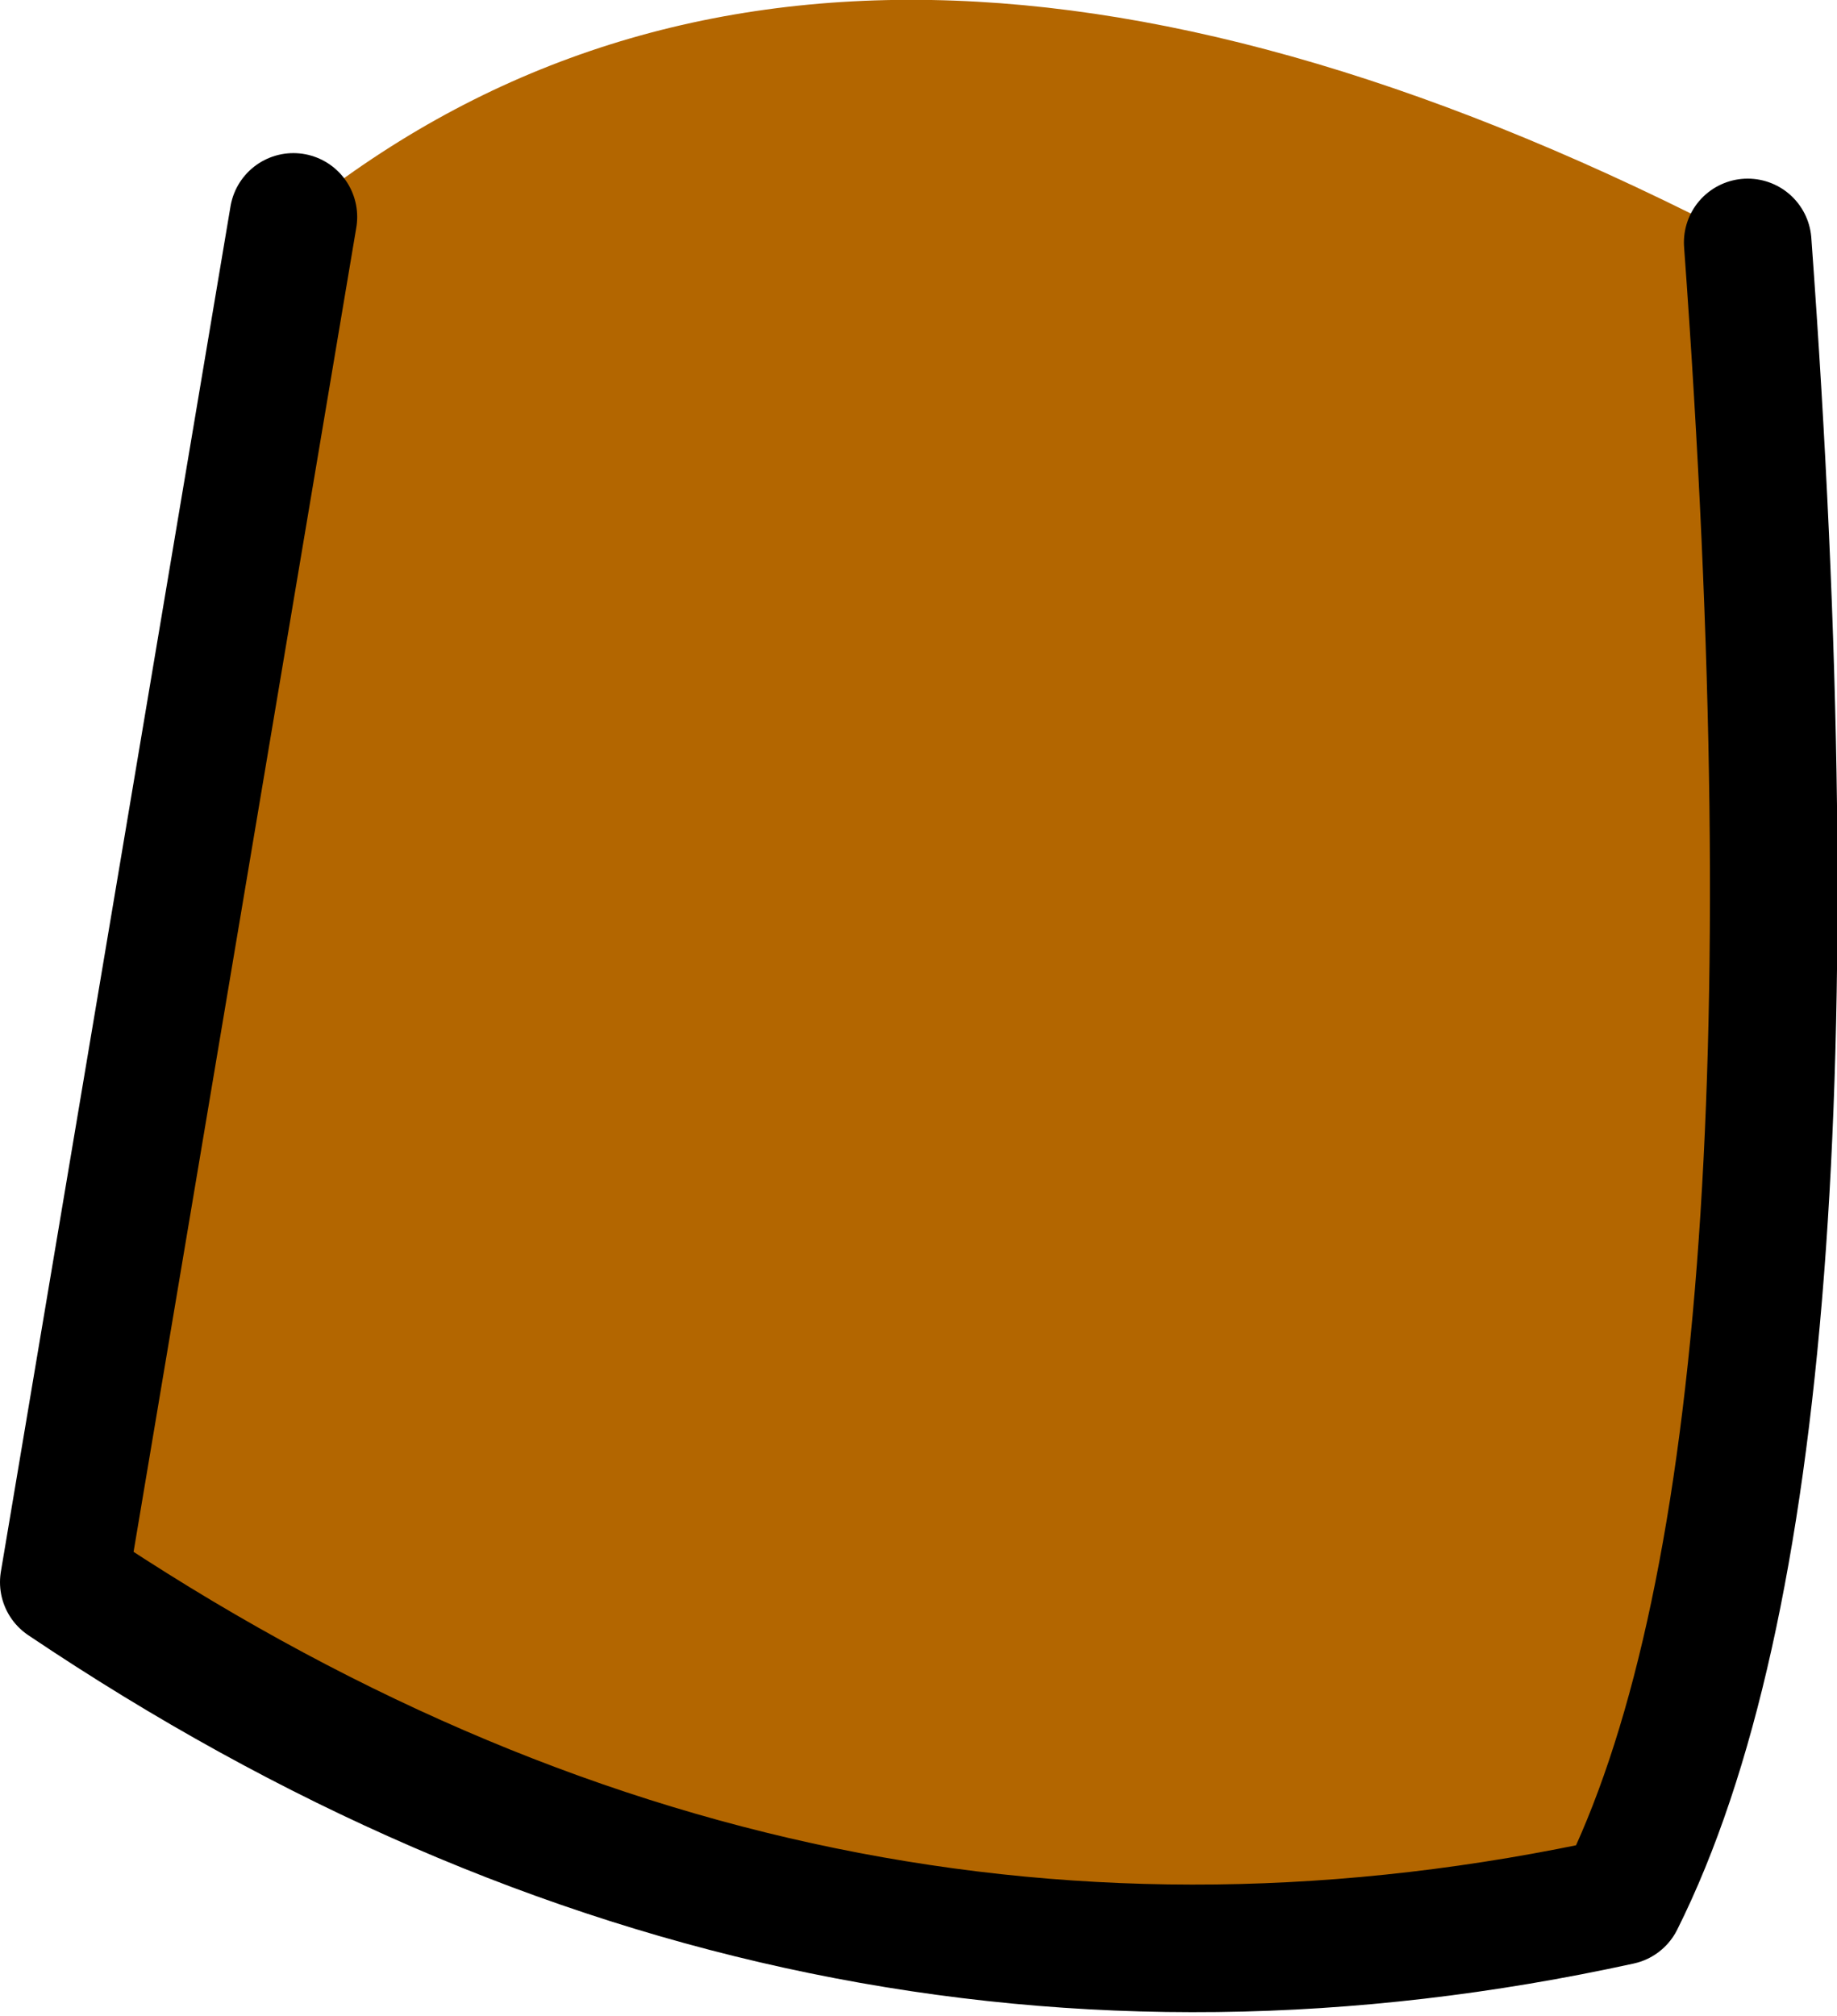
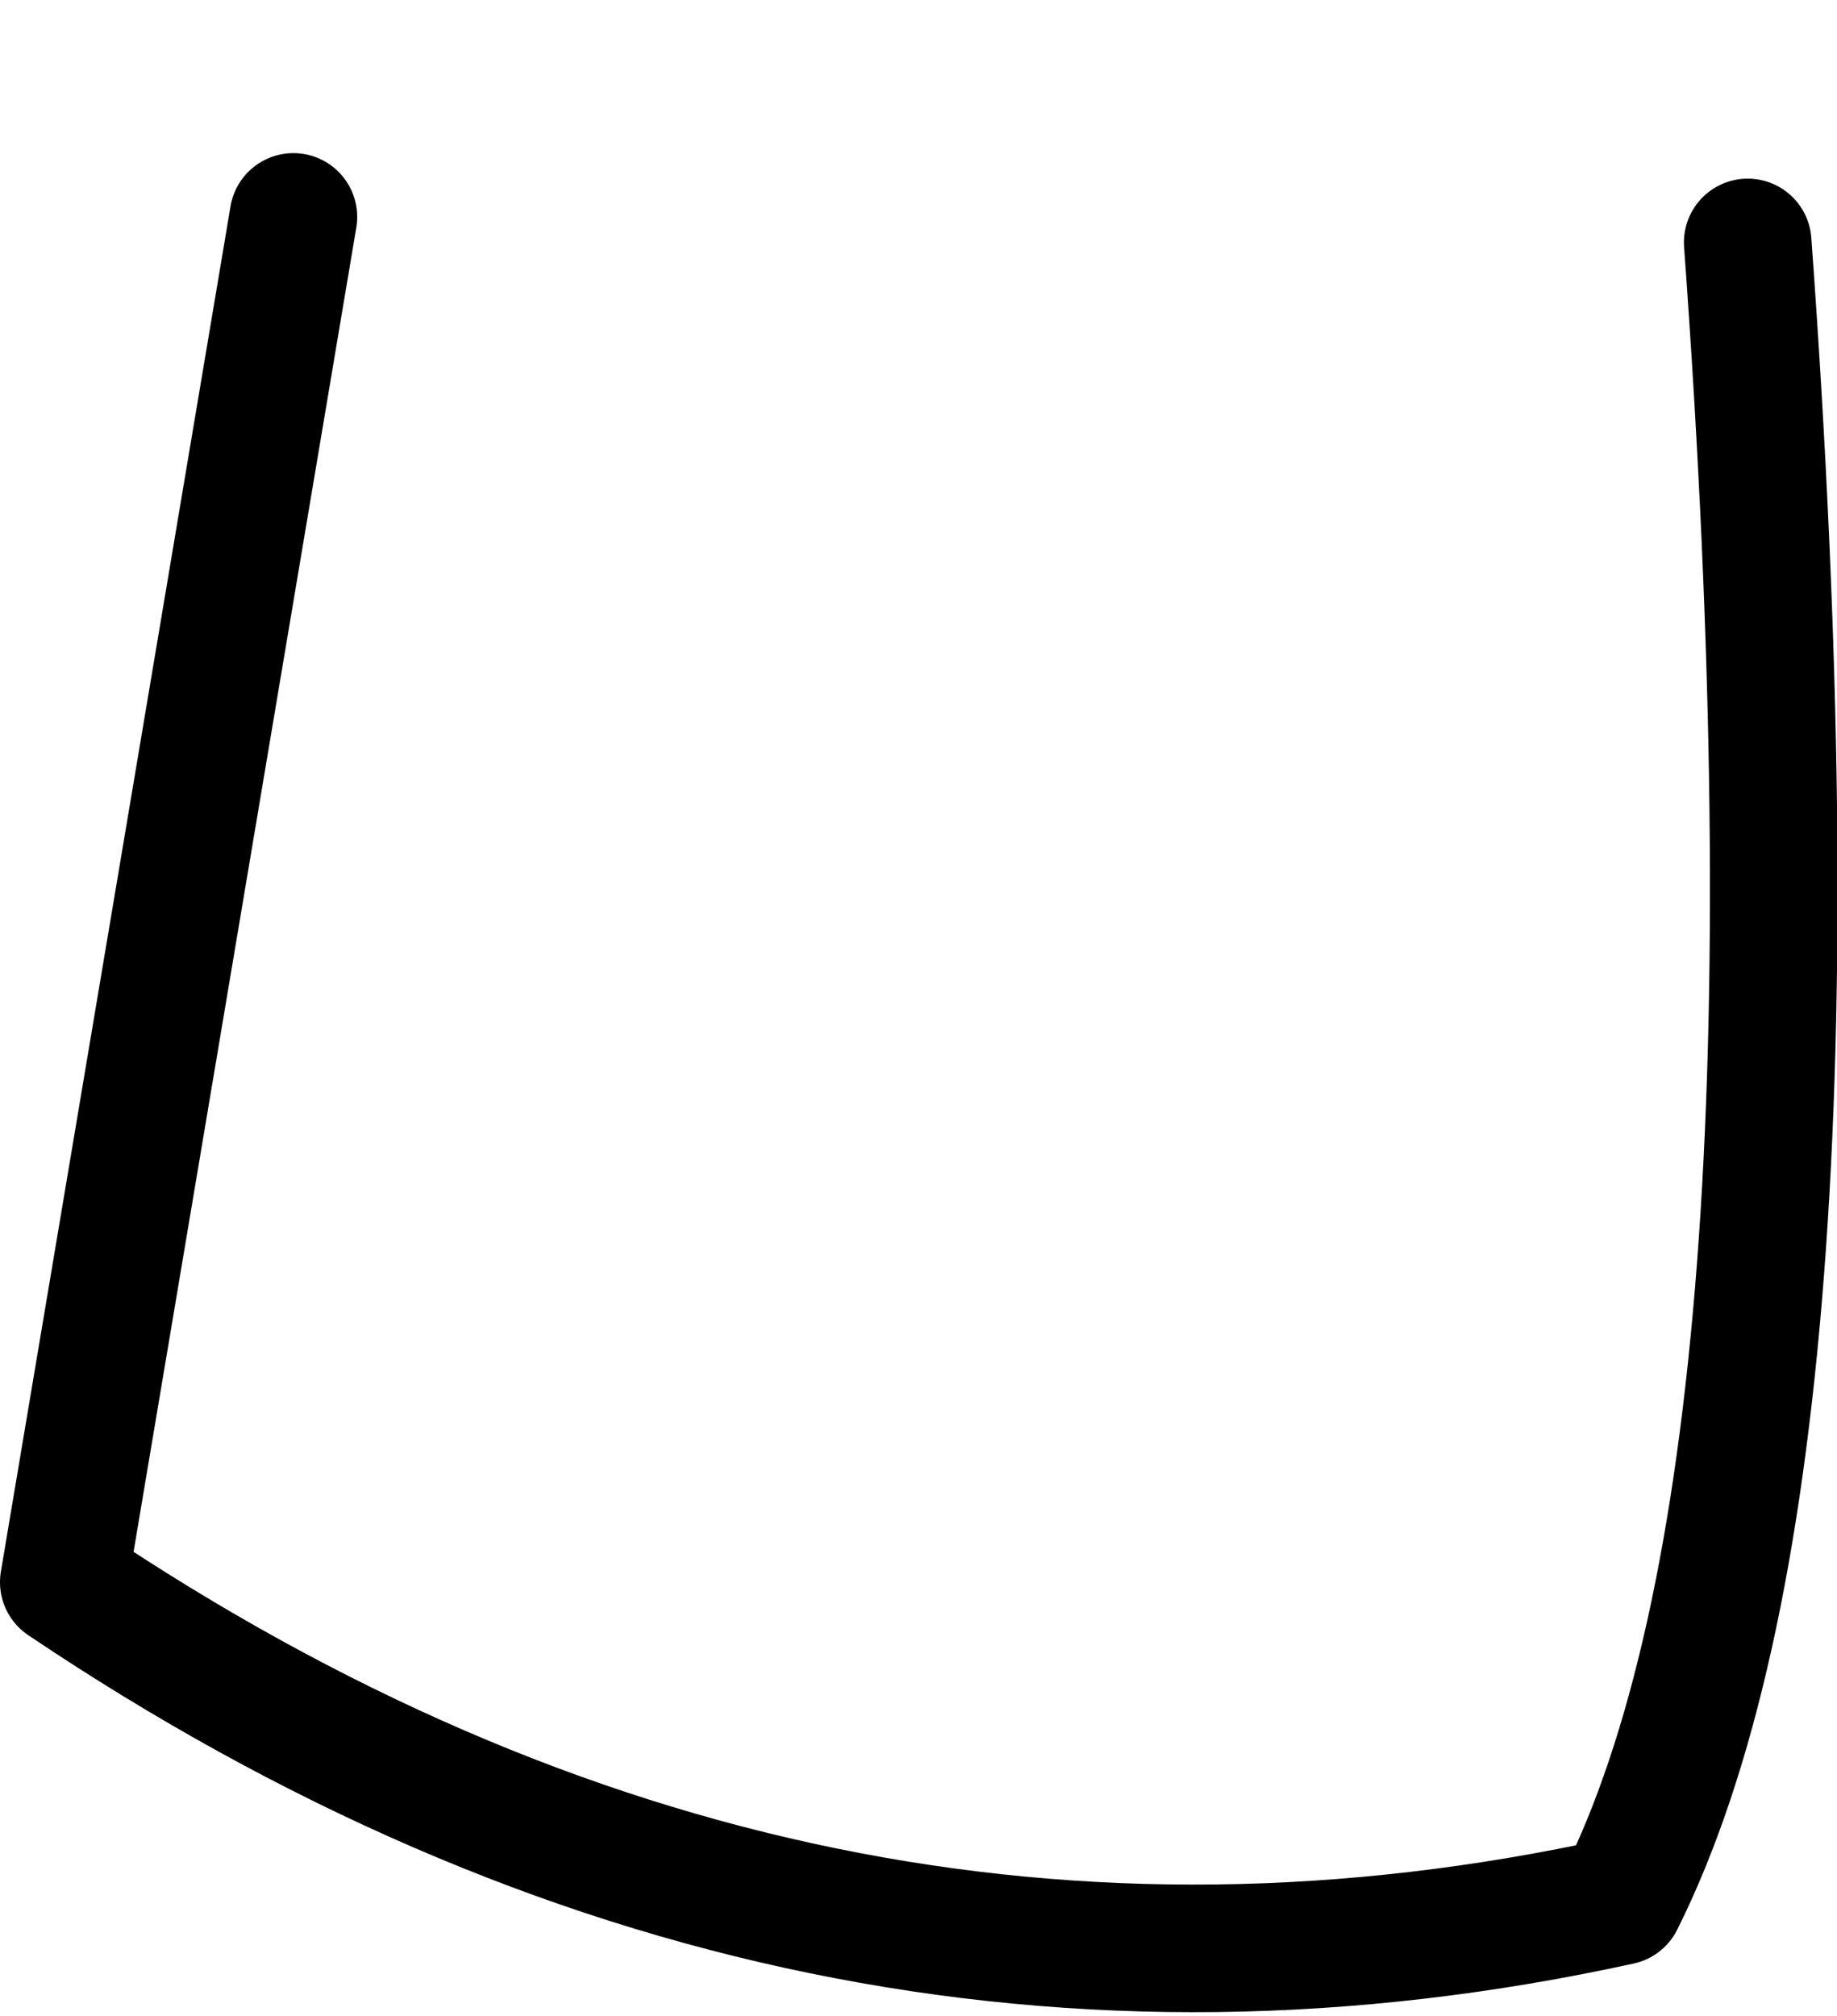
<svg xmlns="http://www.w3.org/2000/svg" height="7.9px" width="7.2px">
  <g transform="matrix(1.0, 0.0, 0.0, 1.0, 3.7, 1.3)">
-     <path d="M3.15 -0.35 Q3.5 4.45 2.65 6.15 -0.55 6.85 -3.45 4.9 L-2.55 -0.45 Q-0.4 -2.2 3.15 -0.35" fill="#b36600" fill-rule="evenodd" stroke="none" />
    <path d="M3.15 -0.35 Q3.5 4.45 2.65 6.15 -0.55 6.85 -3.45 4.9 L-2.55 -0.45" fill="none" stroke="#000000" stroke-linecap="round" stroke-linejoin="round" stroke-width="0.5" />
  </g>
</svg>